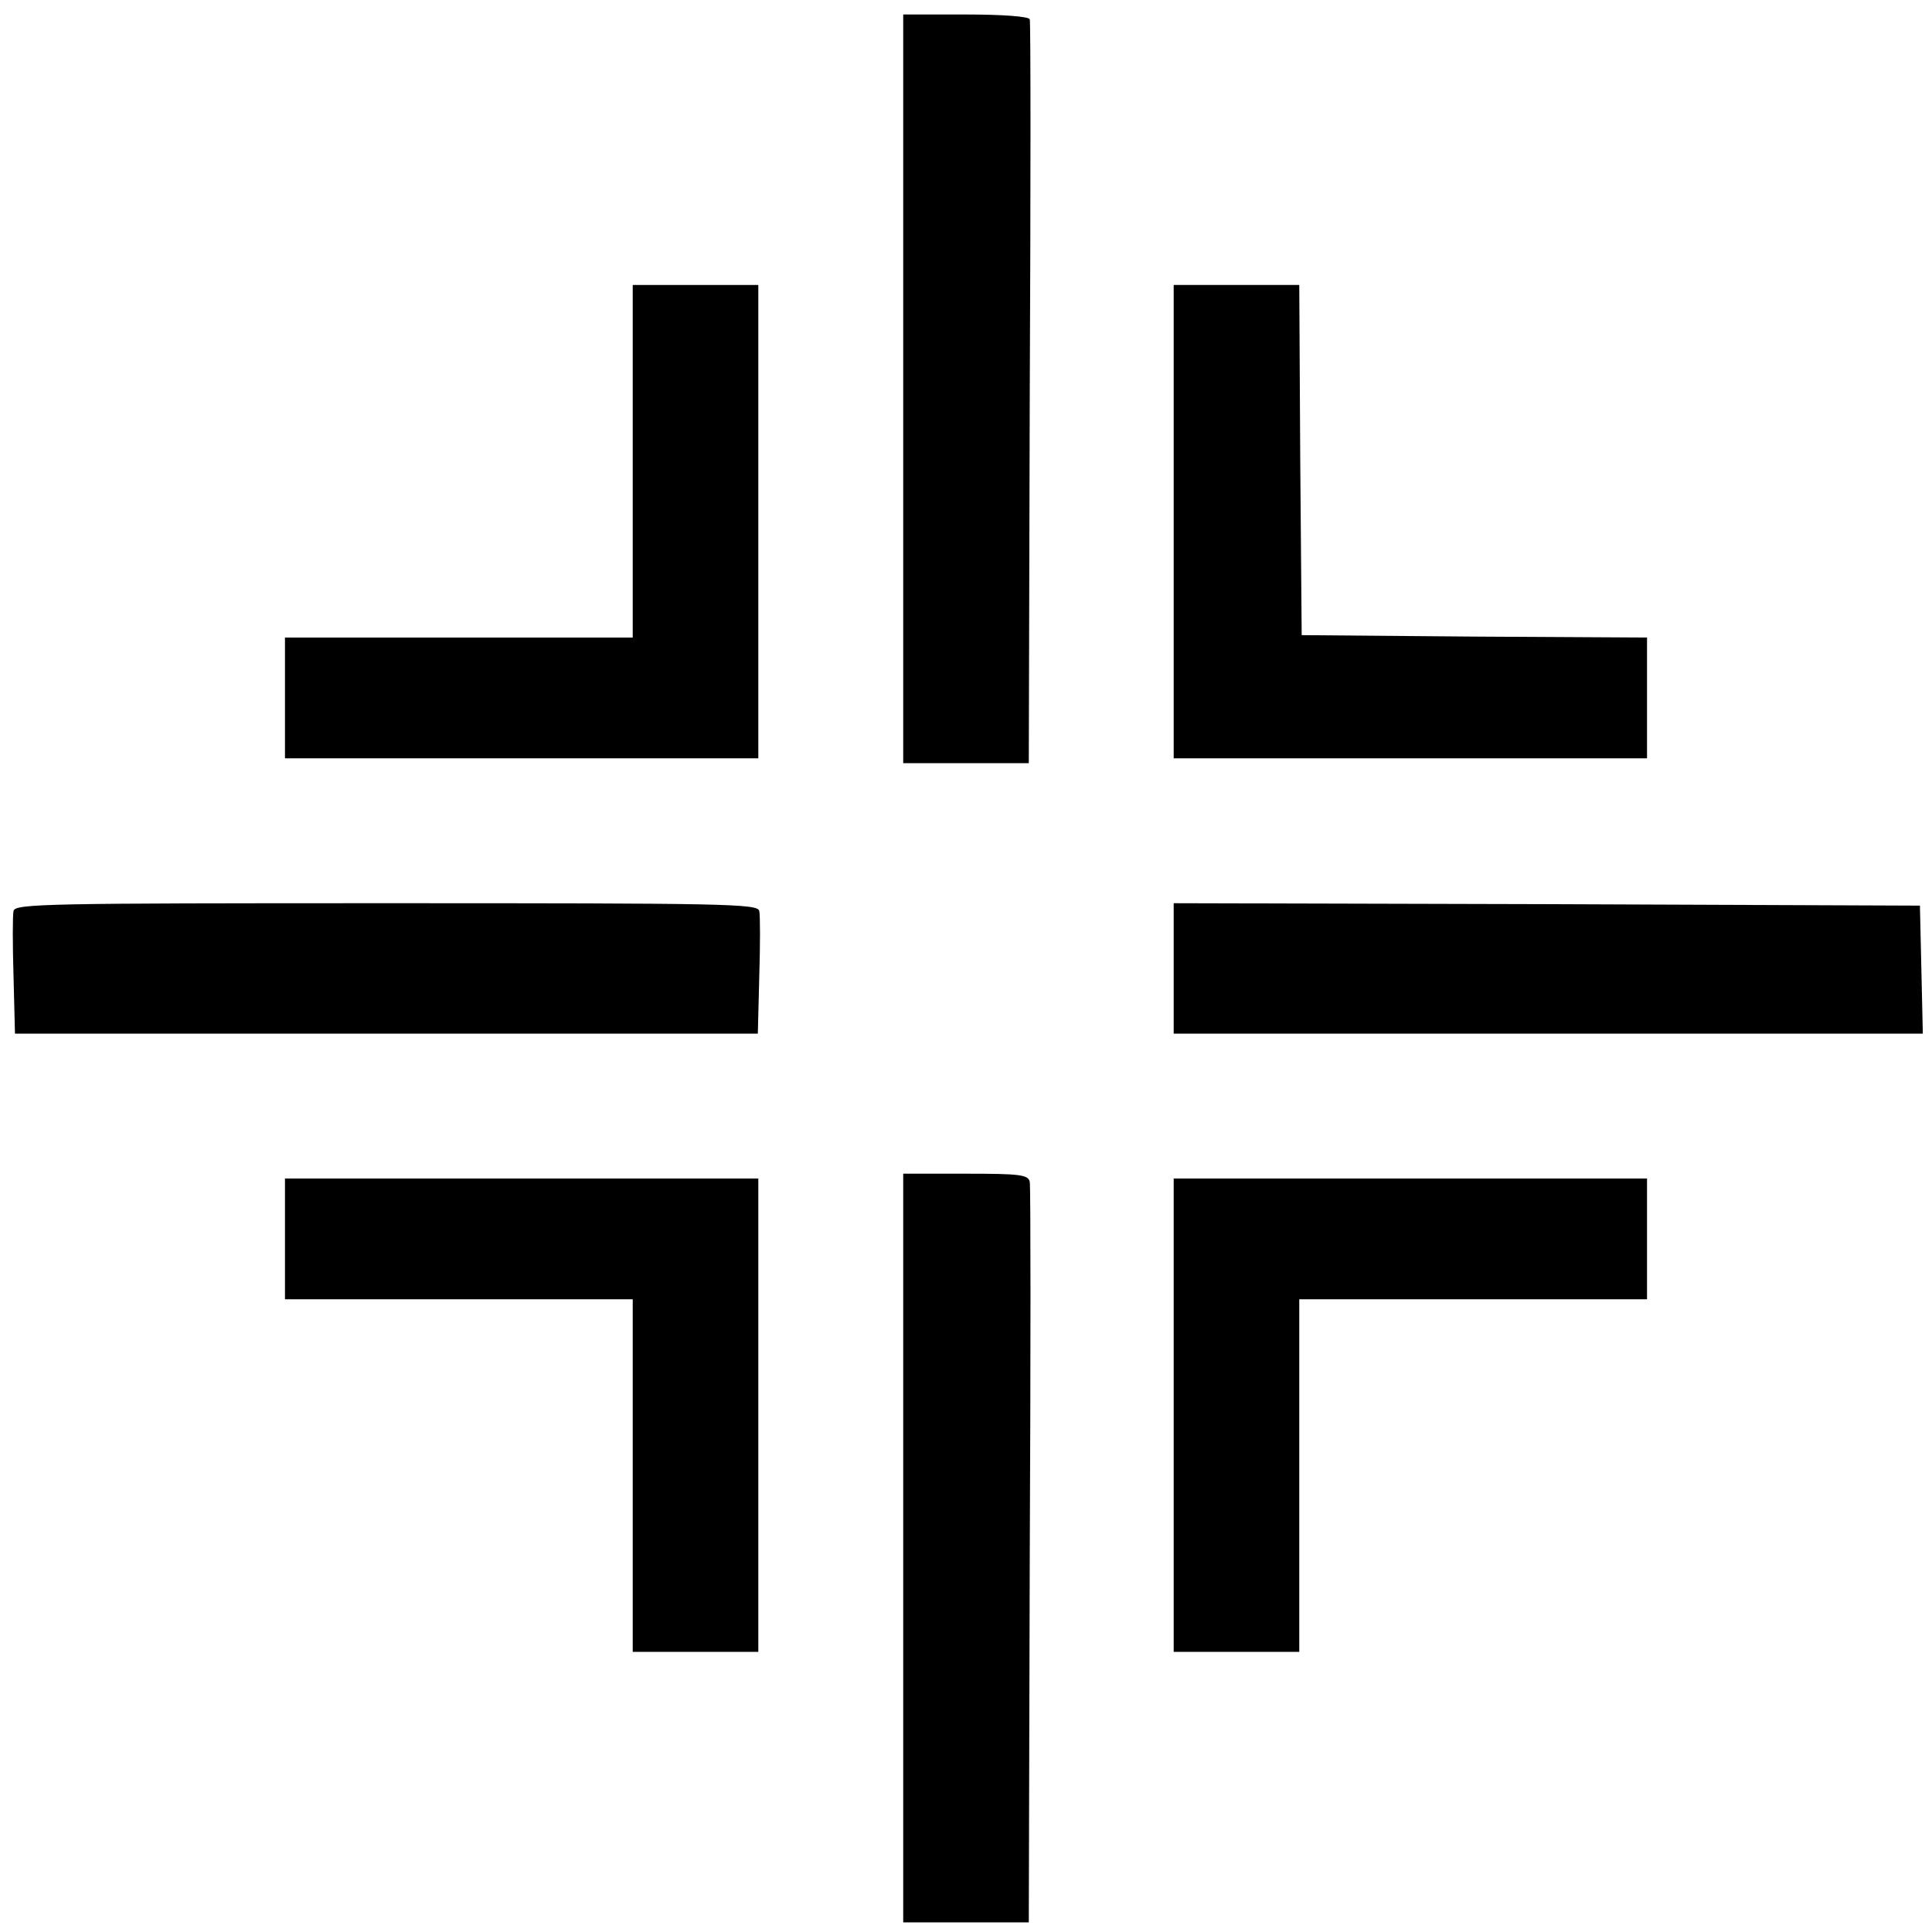
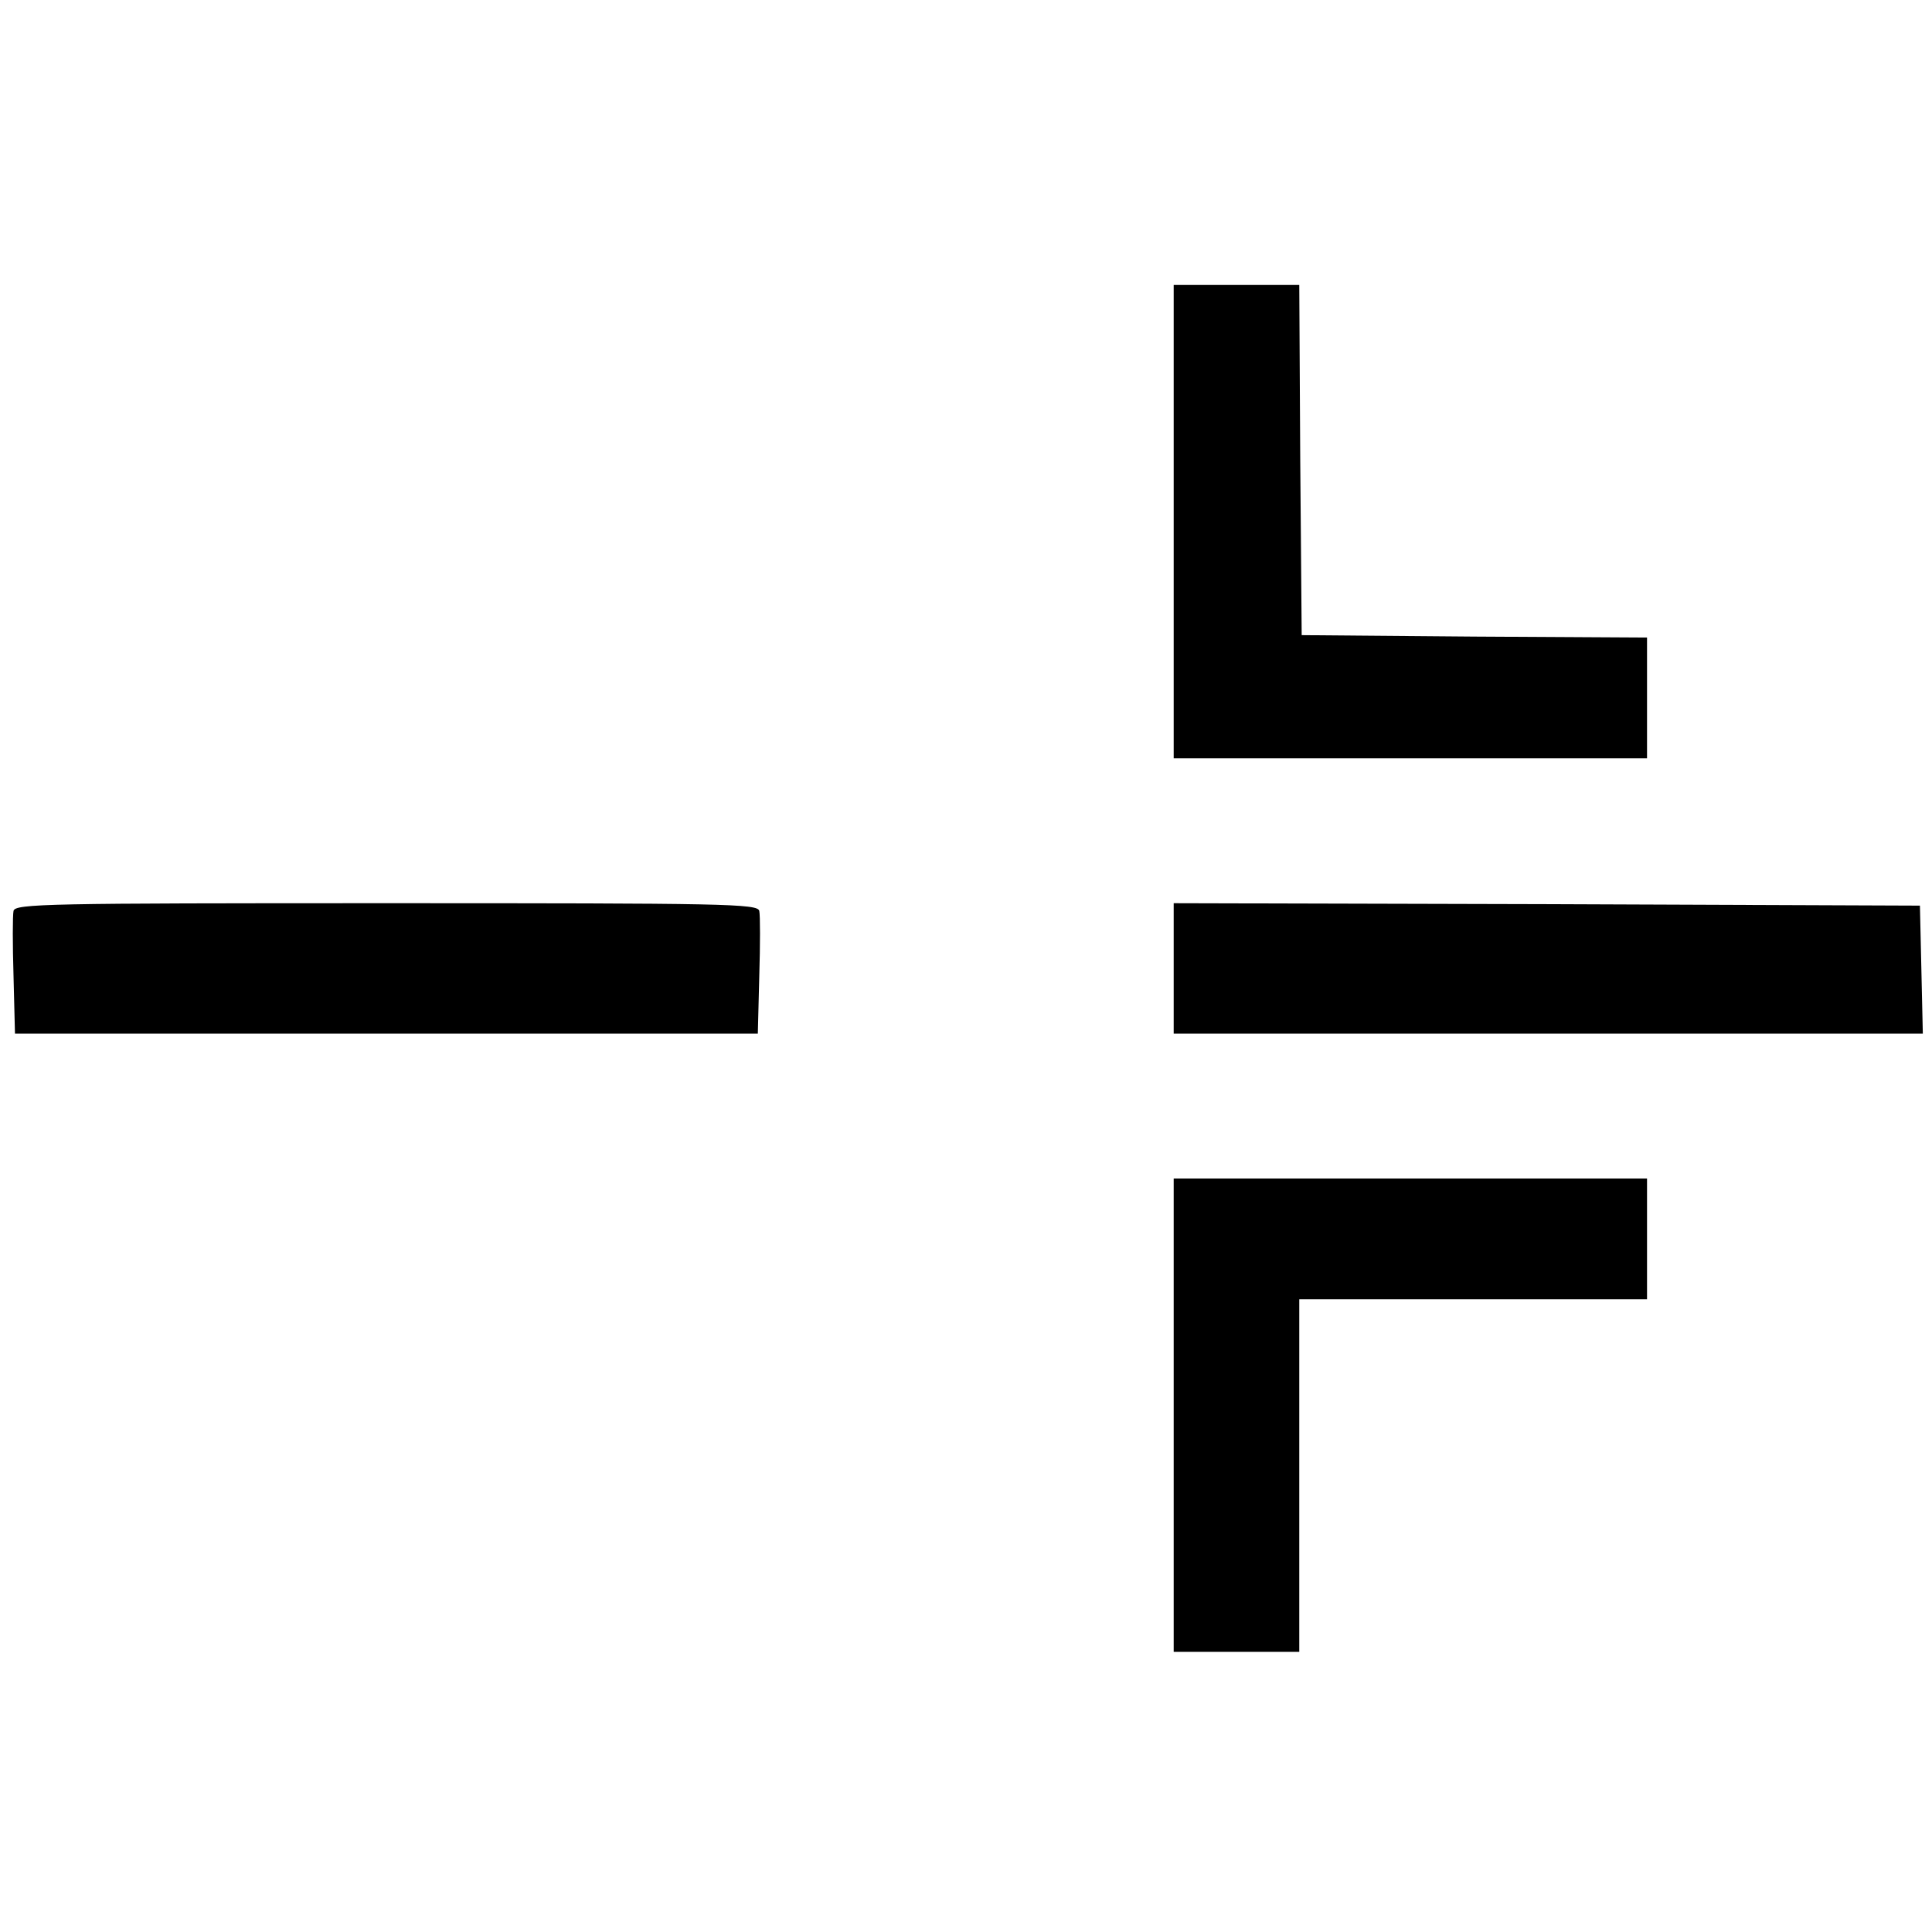
<svg xmlns="http://www.w3.org/2000/svg" version="1.0" width="400pt" height="400pt" viewBox="0 0 400 400" preserveAspectRatio="xMidYMid meet">
  <g transform="translate(0,400) scale(0.1,-0.1)" fill="#000000" stroke="none">
-     <path d="M1870 3195 l0 -775 130 0 130 0 2 765 c2 421 2 770 0 775 -2 6 -56 10 -133 10 l-129 0 0 -775z" />
-     <path d="M1310 3045 l0 -365 -360 0 -360 0 0 -125 0 -125 490 0 490 0 0 490 0 490 -130 0 -130 0 0 -365z" />
    <path d="M2430 2920 l0 -490 490 0 490 0 0 125 0 125 -357 2 -358 3 -3 363 -2 362 -130 0 -130 0 0 -490z" />
    <path d="M28 2114 c-2 -9 -2 -70 0 -135 l3 -119 769 0 769 0 3 119 c2 65 2 126 0 135 -3 15 -71 16 -772 16 -701 0 -769 -1 -772 -16z" />
    <path d="M2430 1995 l0 -135 775 0 776 0 -3 133 -3 132 -772 3 -773 2 0 -135z" />
-     <path d="M1870 795 l0 -775 130 0 130 0 2 758 c2 417 2 766 0 775 -3 15 -20 17 -133 17 l-129 0 0 -775z" />
-     <path d="M590 1435 l0 -125 360 0 360 0 0 -365 0 -365 130 0 130 0 0 490 0 490 -490 0 -490 0 0 -125z" />
    <path d="M2430 1070 l0 -490 130 0 130 0 0 365 0 365 360 0 360 0 0 125 0 125 -490 0 -490 0 0 -490z" />
  </g>
</svg>